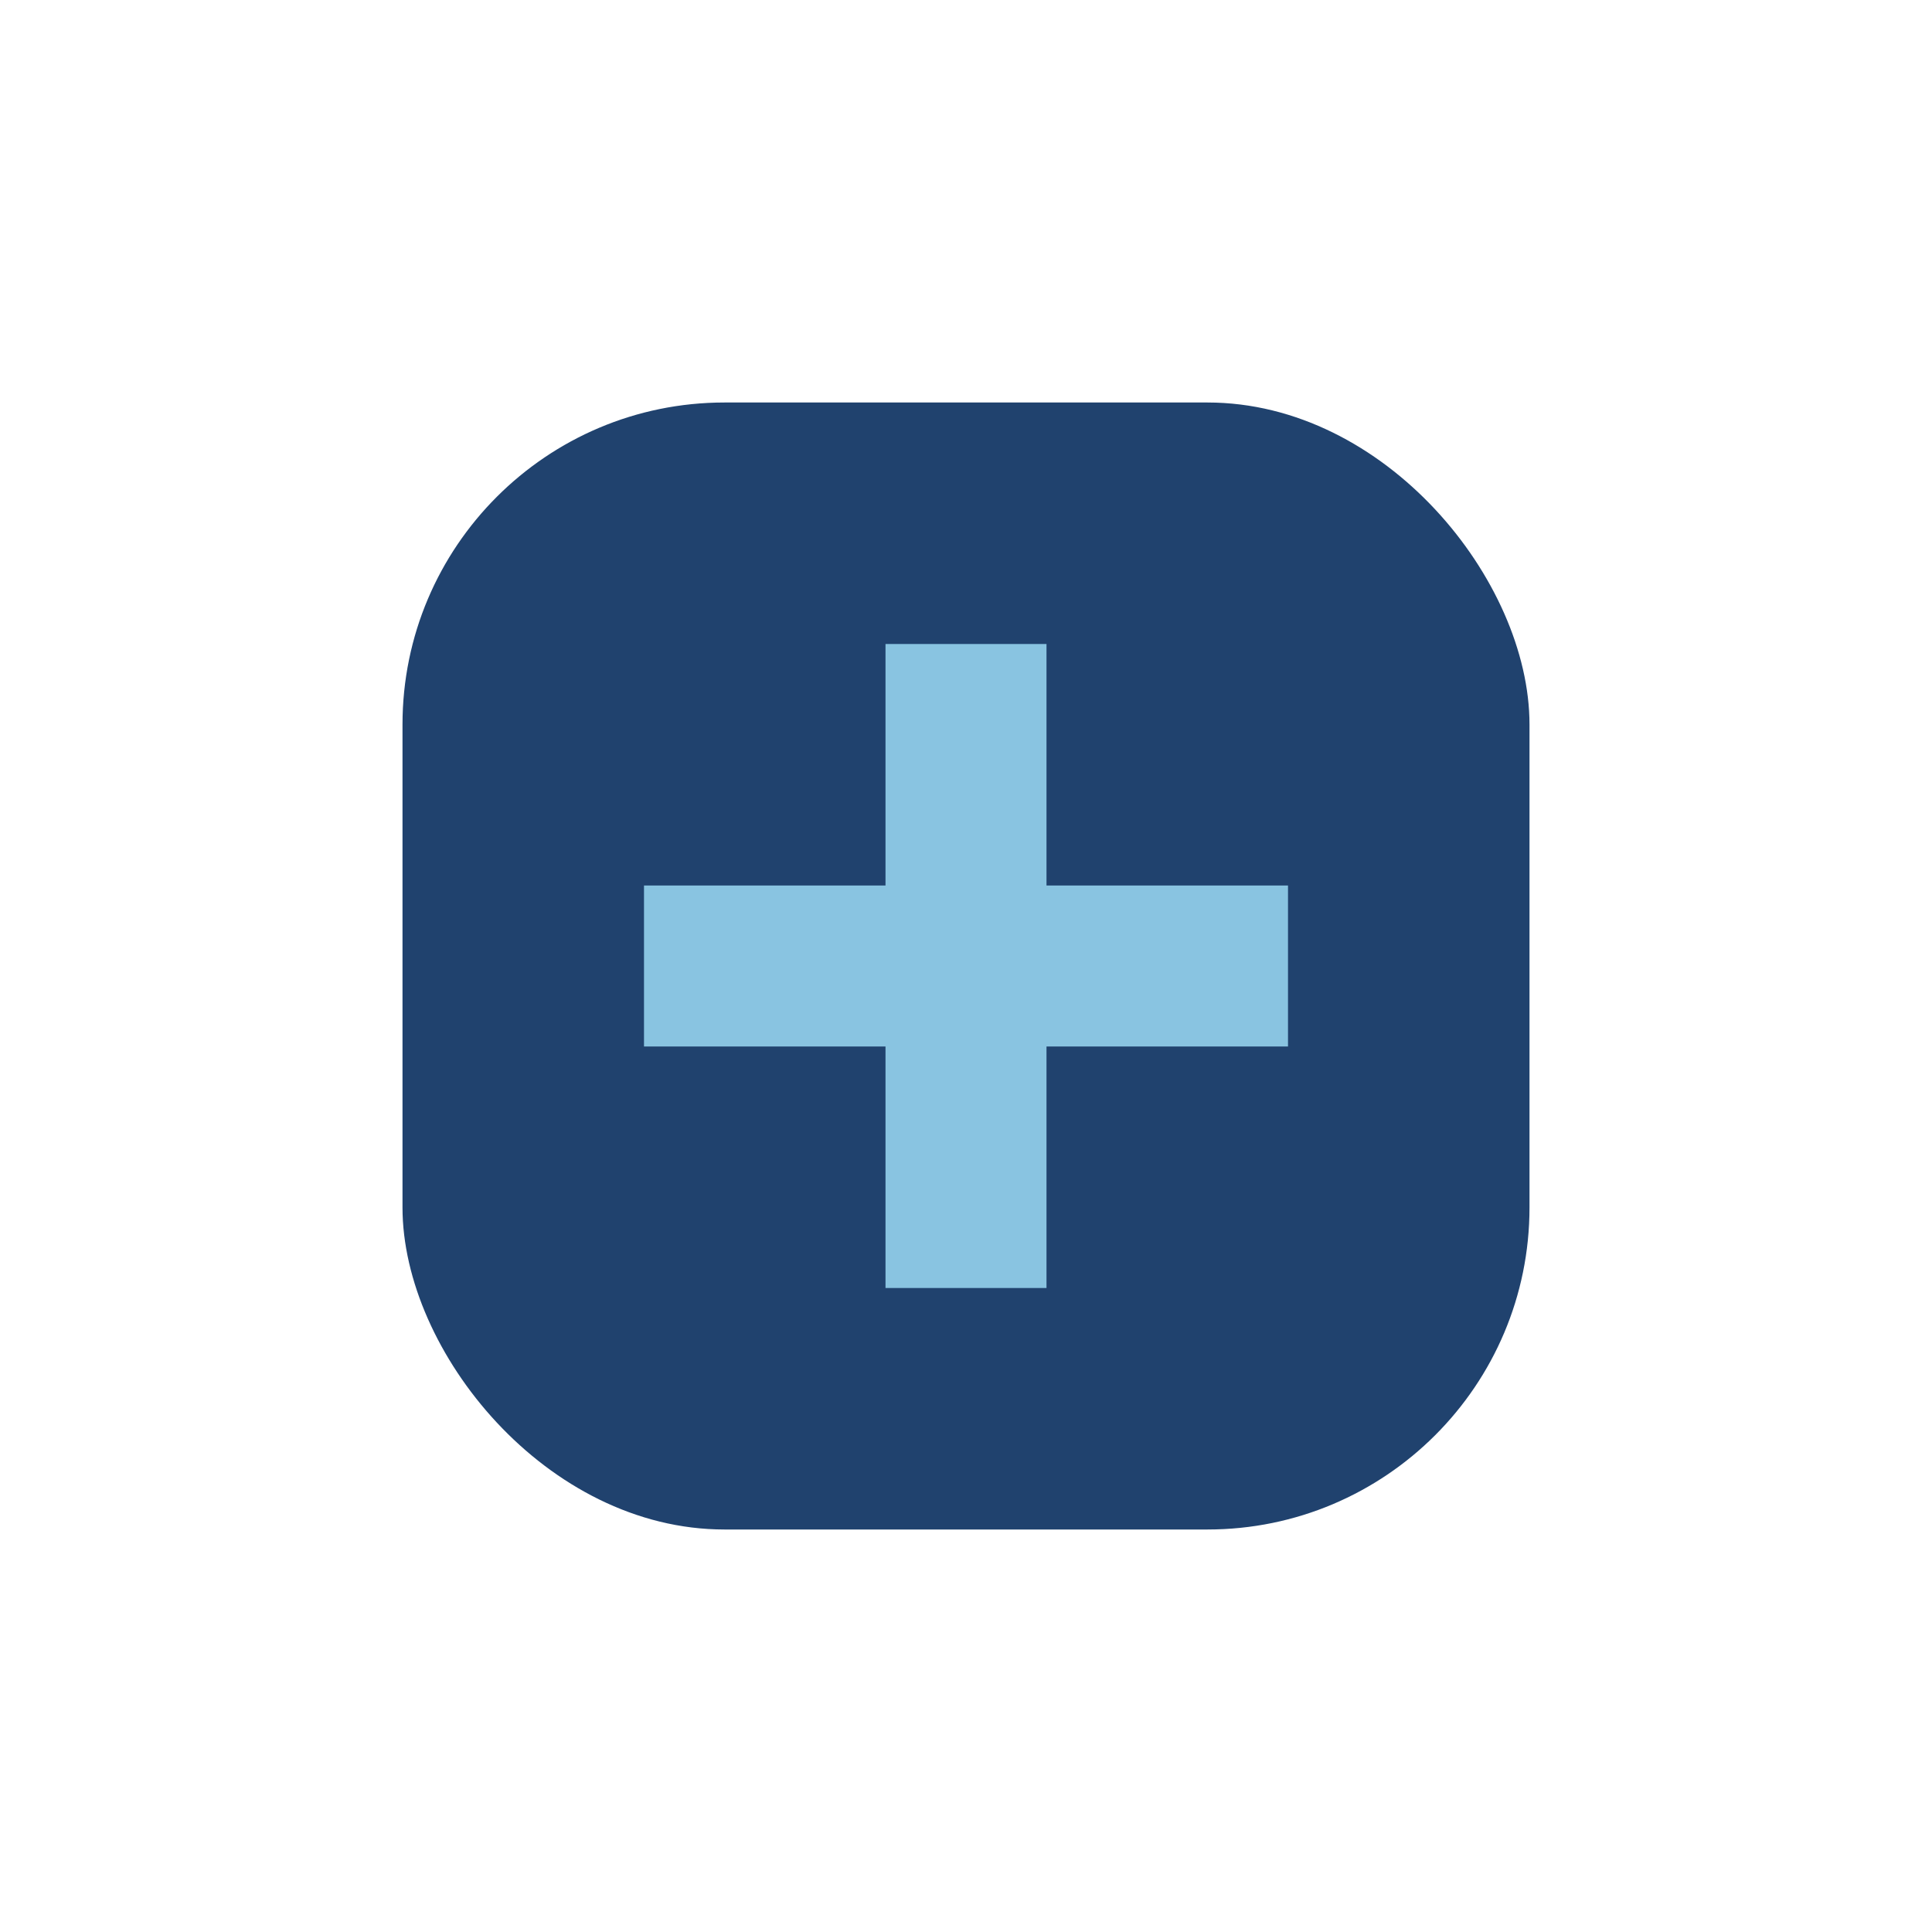
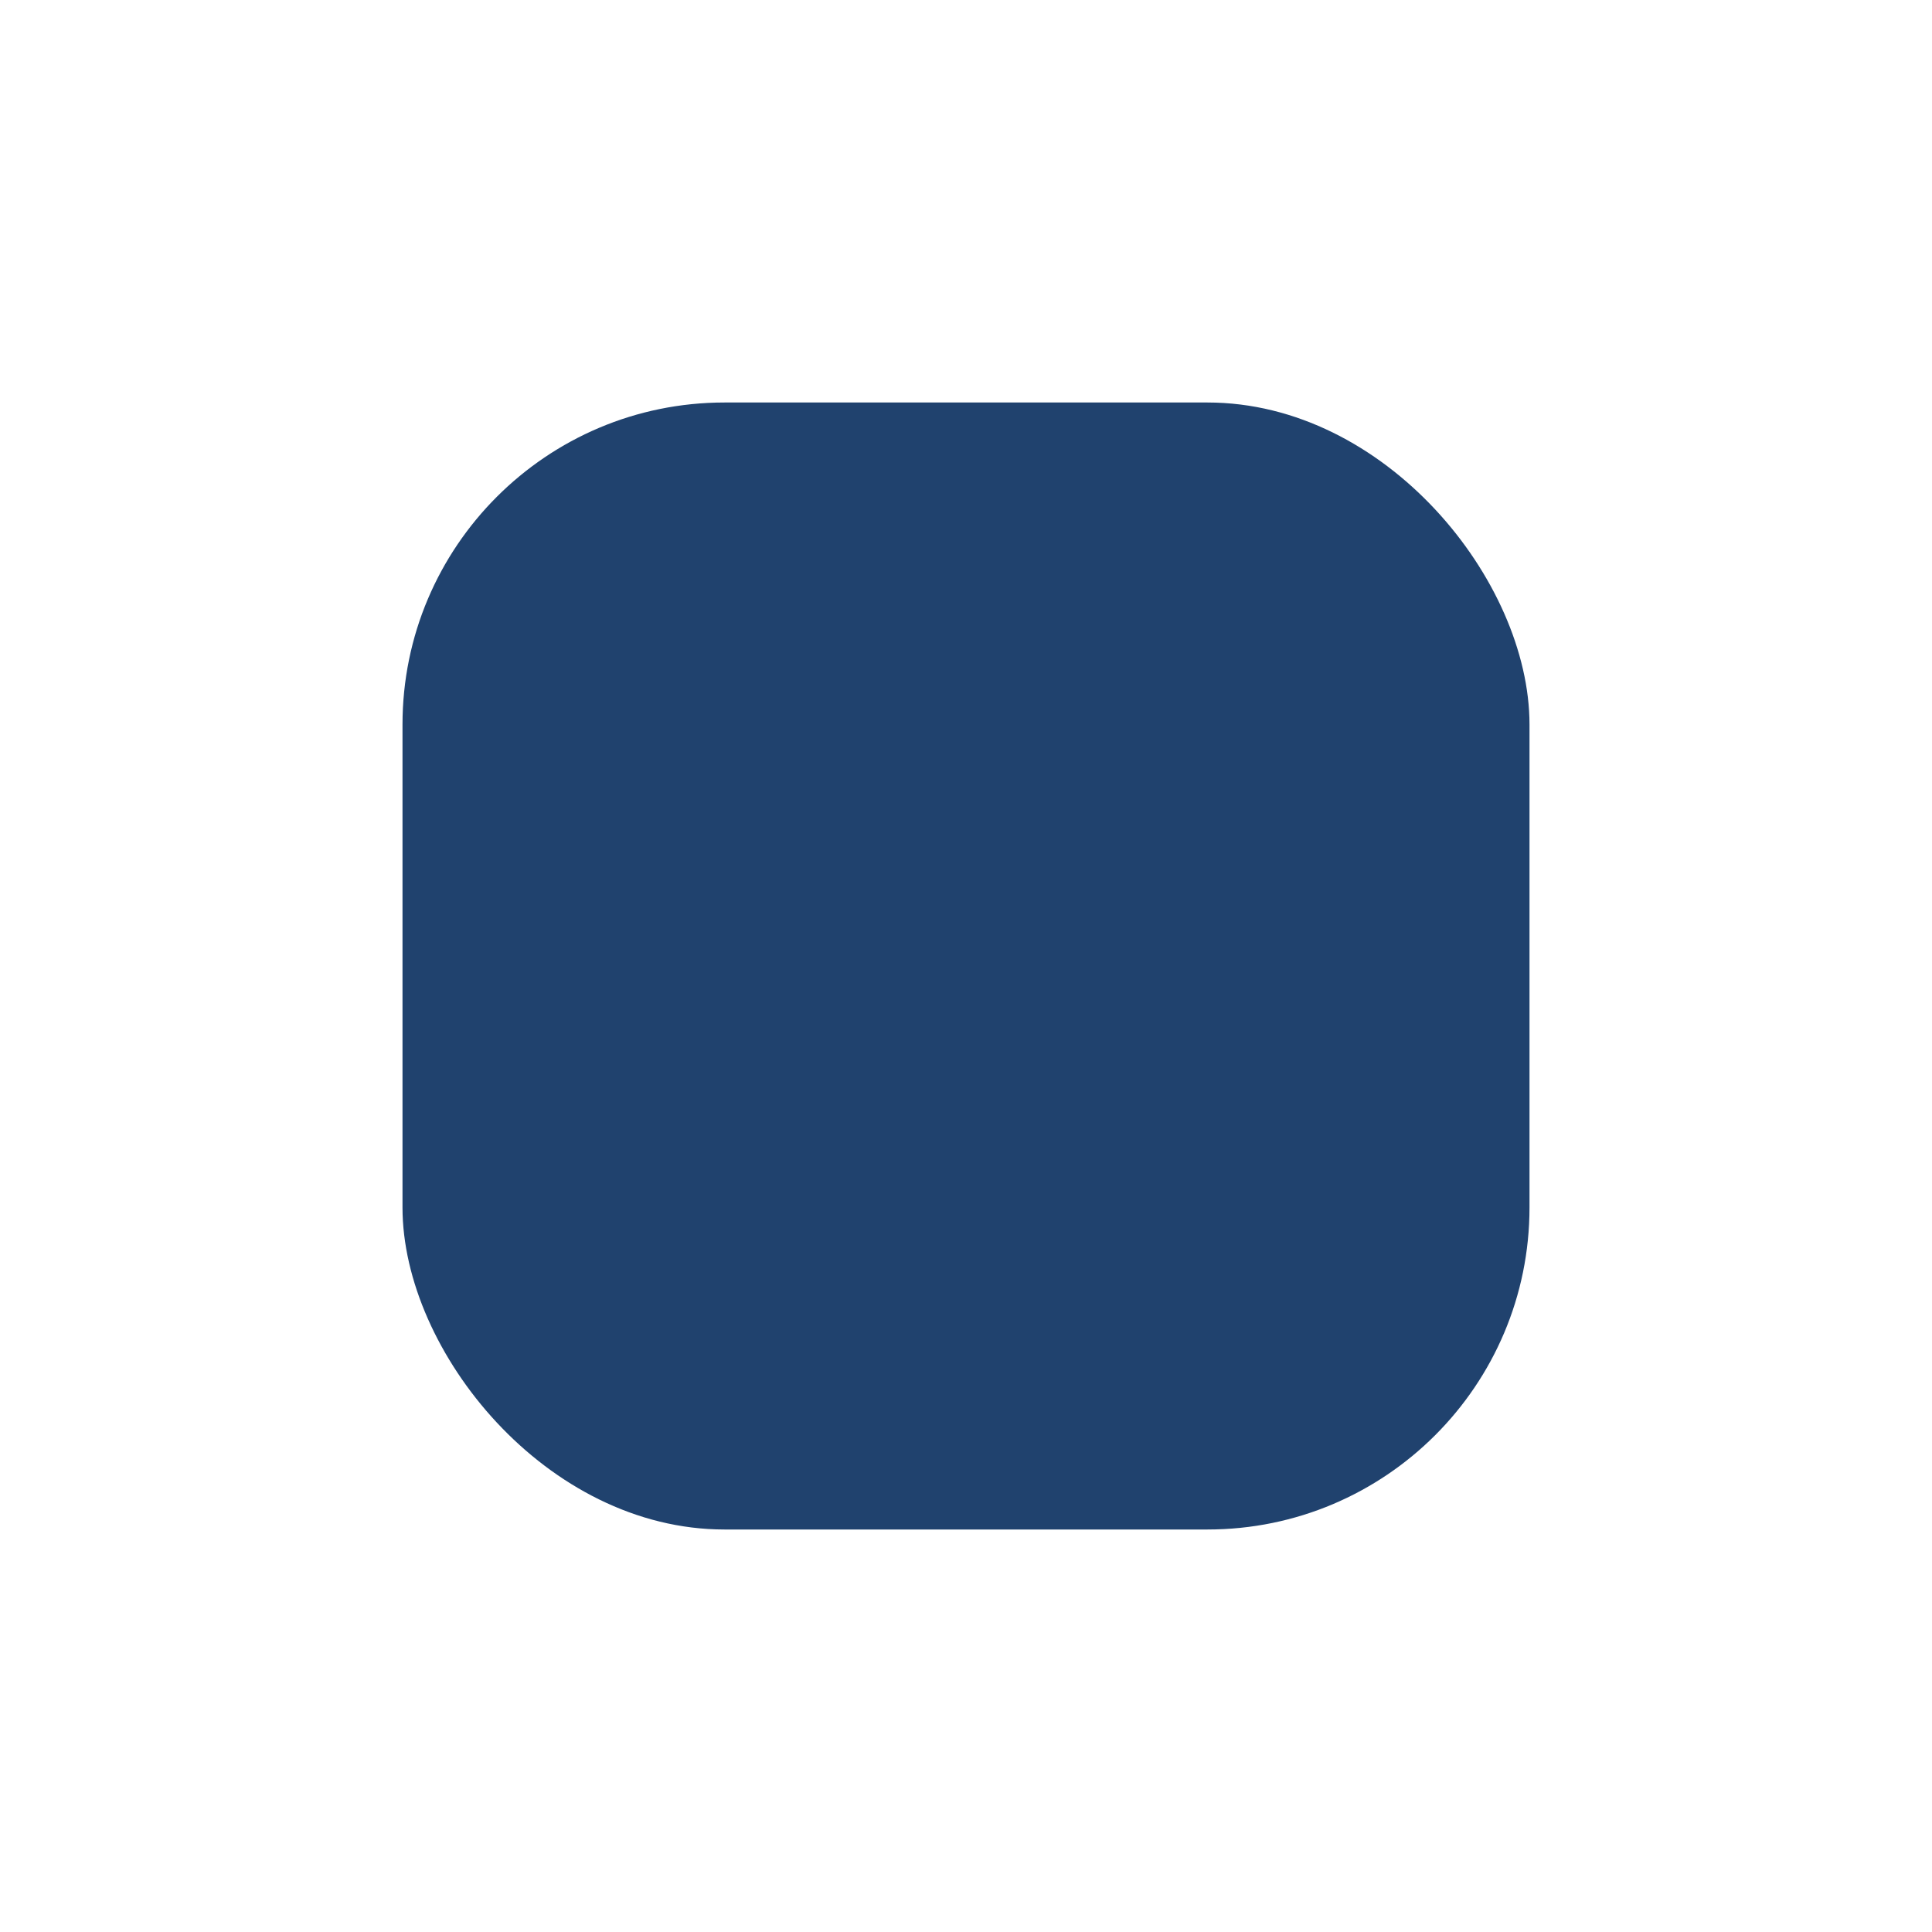
<svg xmlns="http://www.w3.org/2000/svg" width="24" height="24" viewBox="0 0 24 24">
  <rect x="5" y="5" width="14" height="14" rx="4" fill="#20426E" />
-   <path d="M8 12h8M12 8v8" stroke="#89C4E1" stroke-width="2" />
</svg>